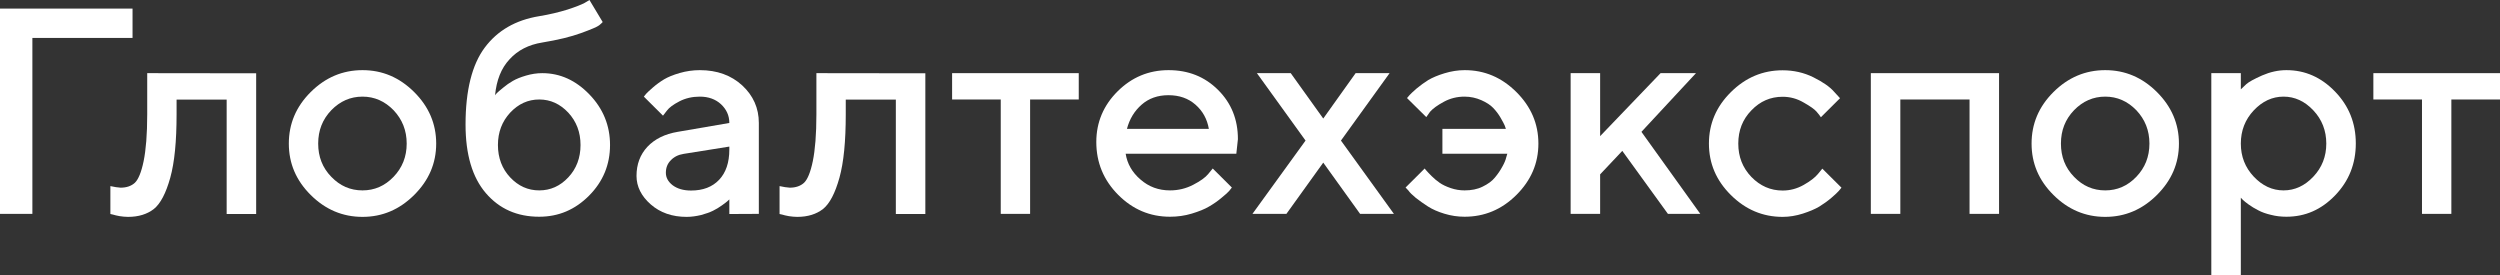
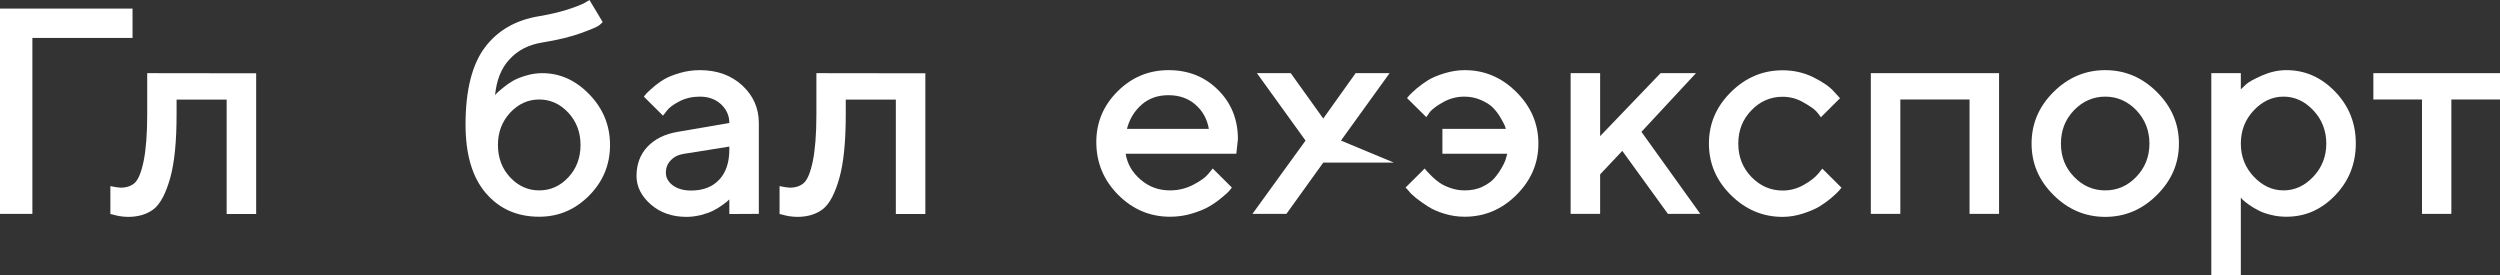
<svg xmlns="http://www.w3.org/2000/svg" width="1180" height="130" viewBox="0 0 1180 130" fill="none">
  <rect x="0" y="0" width="1180" height="130" fill="#333333" stroke="none" />
  <path d="M0 100.946H15.283V17.905H62.559V4.054H0V100.946Z" fill="white" />
  <path d="M69.488 34.527V53.919C69.488 63.446 68.876 70.811 67.79 76.081C66.703 81.351 65.276 84.73 63.646 86.284C62.016 87.77 59.774 88.581 56.922 88.581C55.563 88.513 53.933 88.243 52.099 87.838V101.014L53.321 101.284C54.069 101.554 55.155 101.757 56.514 102.027C57.872 102.23 59.231 102.365 60.454 102.365C65.412 102.365 69.488 101.081 72.612 98.649C75.737 96.149 78.318 91.216 80.356 83.919C82.394 76.622 83.344 66.622 83.344 53.986V47.027H106.983V101.014H120.907V34.595L69.488 34.527Z" fill="white" />
-   <path d="M191.957 67.77C191.957 73.987 189.851 79.189 185.776 83.446C181.633 87.77 176.742 89.865 171.104 89.865C165.398 89.865 160.508 87.77 156.364 83.446C152.221 79.189 150.183 73.987 150.183 67.77C150.183 61.554 152.221 56.351 156.364 52.027C160.508 47.77 165.398 45.608 171.104 45.608C176.742 45.608 181.633 47.77 185.776 52.027C189.851 56.351 191.957 61.554 191.957 67.77ZM136.326 67.77C136.326 77.095 139.723 85.135 146.651 92.027C153.579 98.919 161.73 102.365 171.104 102.365C180.478 102.365 188.561 98.919 195.489 92.027C202.418 85.135 205.882 77.095 205.882 67.77C205.882 58.446 202.418 50.338 195.489 43.446C188.561 36.554 180.478 33.108 171.104 33.108C161.73 33.108 153.579 36.554 146.651 43.446C139.723 50.338 136.326 58.446 136.326 67.77Z" fill="white" />
  <path d="M287.936 68.446C287.936 59.257 284.675 51.284 278.222 44.595C271.77 37.905 264.366 34.527 255.943 34.527C253.362 34.527 250.781 34.932 248.267 35.676C245.754 36.419 243.716 37.23 242.086 38.176C240.456 39.122 238.962 40.135 237.535 41.351C236.041 42.568 235.09 43.378 234.614 43.851C234.139 44.324 233.799 44.73 233.663 45C234.343 37.838 236.584 32.162 240.524 27.973C244.396 23.716 249.558 21.081 255.943 20.068C263.347 18.851 269.46 17.365 274.283 15.608C279.105 13.851 281.958 12.635 282.773 11.96C283.589 11.284 284.2 10.743 284.472 10.405L278.222 0L275.981 1.351C274.487 2.162 271.77 3.243 267.83 4.527C263.89 5.743 259.475 6.824 254.516 7.635C243.377 9.459 234.818 14.392 228.773 22.5C222.795 30.541 219.739 42.635 219.739 58.784C219.739 72.905 222.931 83.716 229.316 91.149C235.701 98.581 244.056 102.297 254.516 102.297C263.618 102.297 271.43 98.987 278.019 92.365C284.607 85.743 287.936 77.77 287.936 68.446ZM235.022 68.446C235.022 62.365 236.992 57.297 240.796 53.176C244.667 49.054 249.218 46.959 254.516 46.959C259.815 46.959 264.366 49.054 268.237 53.176C272.041 57.297 274.011 62.365 274.011 68.446C274.011 74.527 272.041 79.662 268.237 83.716C264.366 87.838 259.815 89.865 254.516 89.865C249.218 89.865 244.667 87.838 240.796 83.716C236.992 79.662 235.022 74.527 235.022 68.446Z" fill="white" />
  <path d="M358.171 100.946V58.041C358.171 51.014 355.522 45.135 350.359 40.338C345.129 35.541 338.472 33.108 330.321 33.108C327.061 33.108 323.868 33.581 320.812 34.459C317.755 35.338 315.31 36.351 313.476 37.432C311.574 38.581 309.808 39.865 308.178 41.284C306.547 42.703 305.461 43.716 304.985 44.257C304.51 44.797 304.17 45.27 303.898 45.608L312.932 54.595L314.766 52.23C315.853 50.743 317.823 49.324 320.676 47.838C323.529 46.351 326.789 45.608 330.321 45.608C334.397 45.608 337.725 46.824 340.306 49.189C342.887 51.622 344.246 54.527 344.246 58.041L319.861 62.23C313.815 63.243 309.061 65.608 305.596 69.257C302.132 72.973 300.434 77.568 300.434 83.04C300.434 88.04 302.676 92.568 307.159 96.487C311.642 100.405 317.28 102.365 324.072 102.365C326.382 102.365 328.623 102.027 330.933 101.486C333.174 100.878 335.076 100.203 336.57 99.46C338.065 98.716 339.423 97.905 340.714 96.96C342.004 96.013 342.887 95.405 343.295 95C343.703 94.595 344.042 94.257 344.246 94.122V101.014L358.171 100.946ZM326.178 89.932C322.51 89.932 319.657 89.054 317.483 87.432C315.31 85.743 314.291 83.784 314.291 81.554C314.291 79.189 315.038 77.23 316.6 75.676C318.095 74.054 320.132 73.04 322.646 72.635L344.246 69.189V70.54C344.246 76.757 342.616 81.487 339.423 84.865C336.231 88.243 331.816 89.932 326.178 89.932Z" fill="white" />
  <path d="M385.341 34.527V53.919C385.341 63.446 384.729 70.811 383.643 76.081C382.556 81.351 381.129 84.73 379.499 86.284C377.869 87.77 375.627 88.581 372.775 88.581C371.416 88.513 369.786 88.243 367.952 87.838V101.014L369.175 101.284C369.922 101.554 371.009 101.757 372.367 102.027C373.726 102.23 375.084 102.365 376.307 102.365C381.265 102.365 385.341 101.081 388.465 98.649C391.59 96.149 394.171 91.216 396.209 83.919C398.247 76.622 399.198 66.622 399.198 53.986V47.027H422.836V101.014H436.76V34.595L385.341 34.527Z" fill="white" />
-   <path d="M449.394 46.959H472.353V100.946H486.21V46.959H509.169V34.527H449.394V46.959Z" fill="white" />
  <path d="M583.547 72.568L584.294 65.676C584.294 56.351 581.17 48.649 574.921 42.432C568.671 36.216 560.928 33.108 551.554 33.108C542.181 33.108 534.165 36.486 527.509 43.108C520.852 49.73 517.456 57.703 517.456 67.027C517.456 76.757 520.92 85.068 527.78 91.96C534.641 98.851 542.792 102.297 552.234 102.297C555.766 102.297 559.23 101.824 562.558 100.811C565.886 99.797 568.604 98.716 570.641 97.5C572.747 96.284 574.717 94.932 576.551 93.378C578.453 91.824 579.675 90.743 580.219 90.068C580.762 89.392 581.17 88.919 581.441 88.513L572.407 79.527L570.302 82.095C568.943 83.784 566.566 85.473 563.169 87.23C559.773 88.987 556.173 89.865 552.234 89.865C546.867 89.865 542.248 88.176 538.309 84.73C534.369 81.351 532.06 77.297 531.312 72.568H583.547ZM551.486 44.932C556.649 44.932 560.86 46.419 564.256 49.392C567.653 52.365 569.758 56.149 570.573 60.811H531.924C533.146 56.149 535.456 52.365 538.852 49.392C542.248 46.419 546.46 44.932 551.486 44.932Z" fill="white" />
-   <path d="M632.929 66.351L655.888 34.527H639.857L624.574 55.946L609.223 34.527H593.26L616.219 66.351L591.155 100.946H607.185L624.574 76.757L641.963 100.946H657.925L632.929 66.351Z" fill="white" />
+   <path d="M632.929 66.351L655.888 34.527H639.857L624.574 55.946L609.223 34.527H593.26L616.219 66.351L591.155 100.946H607.185L624.574 76.757H657.925L632.929 66.351Z" fill="white" />
  <path d="M726.122 67.77C726.122 58.446 722.658 50.338 715.73 43.446C708.802 36.554 700.718 33.108 691.345 33.108C688.084 33.108 684.892 33.649 681.767 34.595C678.643 35.541 676.129 36.622 674.16 37.77C672.258 38.986 670.424 40.27 668.658 41.757C666.959 43.243 665.873 44.257 665.329 44.865C664.786 45.473 664.378 45.946 664.107 46.284L673.209 55.27L674.975 52.77C676.333 51.216 678.507 49.662 681.496 48.041C684.484 46.419 687.745 45.608 691.277 45.608C694.13 45.608 696.779 46.216 699.224 47.297C701.669 48.378 703.503 49.595 704.794 50.946C706.085 52.297 707.239 53.784 708.258 55.541C709.277 57.297 709.956 58.581 710.228 59.257C710.5 59.932 710.703 60.473 710.771 60.811H680.816V72.568H711.451L710.907 74.392C710.636 75.608 710.024 77.027 709.073 78.716C708.122 80.473 706.968 82.162 705.609 83.784C704.251 85.473 702.281 86.892 699.767 88.108C697.322 89.324 694.469 89.865 691.277 89.865C689.103 89.865 686.93 89.527 684.756 88.784C682.582 88.04 680.884 87.23 679.526 86.284C678.167 85.338 676.945 84.324 675.722 83.108C674.499 81.892 673.752 81.081 673.344 80.608C672.937 80.203 672.665 79.797 672.461 79.527L663.427 88.513L664.718 89.865C665.465 90.946 666.688 92.095 668.318 93.446C670.016 94.797 671.918 96.081 673.956 97.432C676.062 98.784 678.643 99.932 681.767 100.878C684.892 101.824 688.016 102.297 691.277 102.297C700.651 102.297 708.802 98.919 715.73 92.027C722.658 85.135 726.122 77.095 726.122 67.77Z" fill="white" />
  <path d="M800.501 34.527H783.791L755.263 64.257V34.527H741.338V100.946H755.263V82.297L765.723 71.216L787.255 100.946H802.539L774.757 62.23L800.501 34.527Z" fill="white" />
  <path d="M806.614 67.77C806.614 77.095 810.01 85.135 816.939 92.027C823.867 98.919 832.018 102.365 841.392 102.365C844.584 102.365 847.777 101.824 850.969 100.811C854.094 99.797 856.675 98.716 858.713 97.5C860.683 96.284 862.585 94.932 864.419 93.378C866.185 91.824 867.407 90.743 867.951 90.068C868.494 89.392 868.902 88.919 869.173 88.581L860.139 79.595L858.034 82.162C856.675 83.784 854.434 85.54 851.309 87.297C848.184 89.054 844.924 89.932 841.392 89.932C835.686 89.932 830.796 87.77 826.652 83.513C822.509 79.189 820.471 73.987 820.471 67.77C820.471 61.554 822.509 56.351 826.652 52.095C830.796 47.77 835.686 45.676 841.392 45.676C844.924 45.676 848.184 46.554 851.309 48.378C854.434 50.135 856.403 51.554 857.354 52.635C858.305 53.716 858.985 54.595 859.46 55.338L868.494 46.351L865.573 43.176C863.604 40.946 860.411 38.716 855.928 36.486C851.445 34.257 846.554 33.176 841.392 33.176C832.018 33.176 823.867 36.622 816.939 43.514C810.01 50.405 806.614 58.446 806.614 67.77Z" fill="white" />
  <path d="M896.955 46.959H929.627V100.946H943.552V34.527H883.03V100.946H896.955V46.959Z" fill="white" />
  <path d="M1014.53 67.77C1014.53 73.987 1012.43 79.189 1008.35 83.446C1004.21 87.77 999.318 89.865 993.681 89.865C987.975 89.865 983.084 87.77 978.941 83.446C974.797 79.189 972.76 73.987 972.76 67.77C972.76 61.554 974.797 56.351 978.941 52.027C983.084 47.77 987.975 45.608 993.681 45.608C999.318 45.608 1004.21 47.77 1008.35 52.027C1012.43 56.351 1014.53 61.554 1014.53 67.77ZM958.903 67.77C958.903 77.095 962.299 85.135 969.228 92.027C976.156 98.919 984.307 102.365 993.681 102.365C1003.05 102.365 1011.14 98.919 1018.07 92.027C1024.99 85.135 1028.46 77.095 1028.46 67.77C1028.46 58.446 1024.99 50.338 1018.07 43.446C1011.14 36.554 1003.05 33.108 993.681 33.108C984.307 33.108 976.156 36.554 969.228 43.446C962.299 50.338 958.903 58.446 958.903 67.77Z" fill="white" />
  <path d="M1079.2 102.297C1088.03 102.297 1095.64 98.987 1102.16 92.23C1108.68 85.473 1111.94 77.297 1111.94 67.703C1111.94 58.108 1108.68 50 1102.16 43.243C1095.64 36.486 1088.03 33.108 1079.2 33.108C1075.26 33.108 1071.46 33.986 1067.72 35.608C1063.92 37.297 1061.47 38.649 1060.32 39.662C1059.16 40.743 1058.28 41.554 1057.67 42.162V34.527H1043.74V130H1057.67V93.311L1058.62 94.324C1059.16 94.865 1060.11 95.608 1061.4 96.554C1062.69 97.5 1064.19 98.378 1065.89 99.257C1067.52 100.135 1069.55 100.878 1071.93 101.419C1074.24 102.027 1076.69 102.297 1079.2 102.297ZM1077.84 45.608C1083.14 45.608 1087.83 47.77 1091.9 52.095C1095.98 56.419 1098.01 61.689 1098.01 67.77C1098.01 73.851 1095.98 79.054 1091.9 83.378C1087.83 87.703 1083.14 89.865 1077.84 89.865C1072.54 89.865 1067.86 87.703 1063.78 83.378C1059.7 79.054 1057.67 73.851 1057.67 67.77C1057.67 61.689 1059.7 56.419 1063.78 52.095C1067.86 47.77 1072.54 45.608 1077.84 45.608Z" fill="white" />
  <path d="M1120.23 46.959H1143.18V100.946H1157.04V46.959H1180V34.527H1120.23V46.959Z" fill="white" />
</svg>